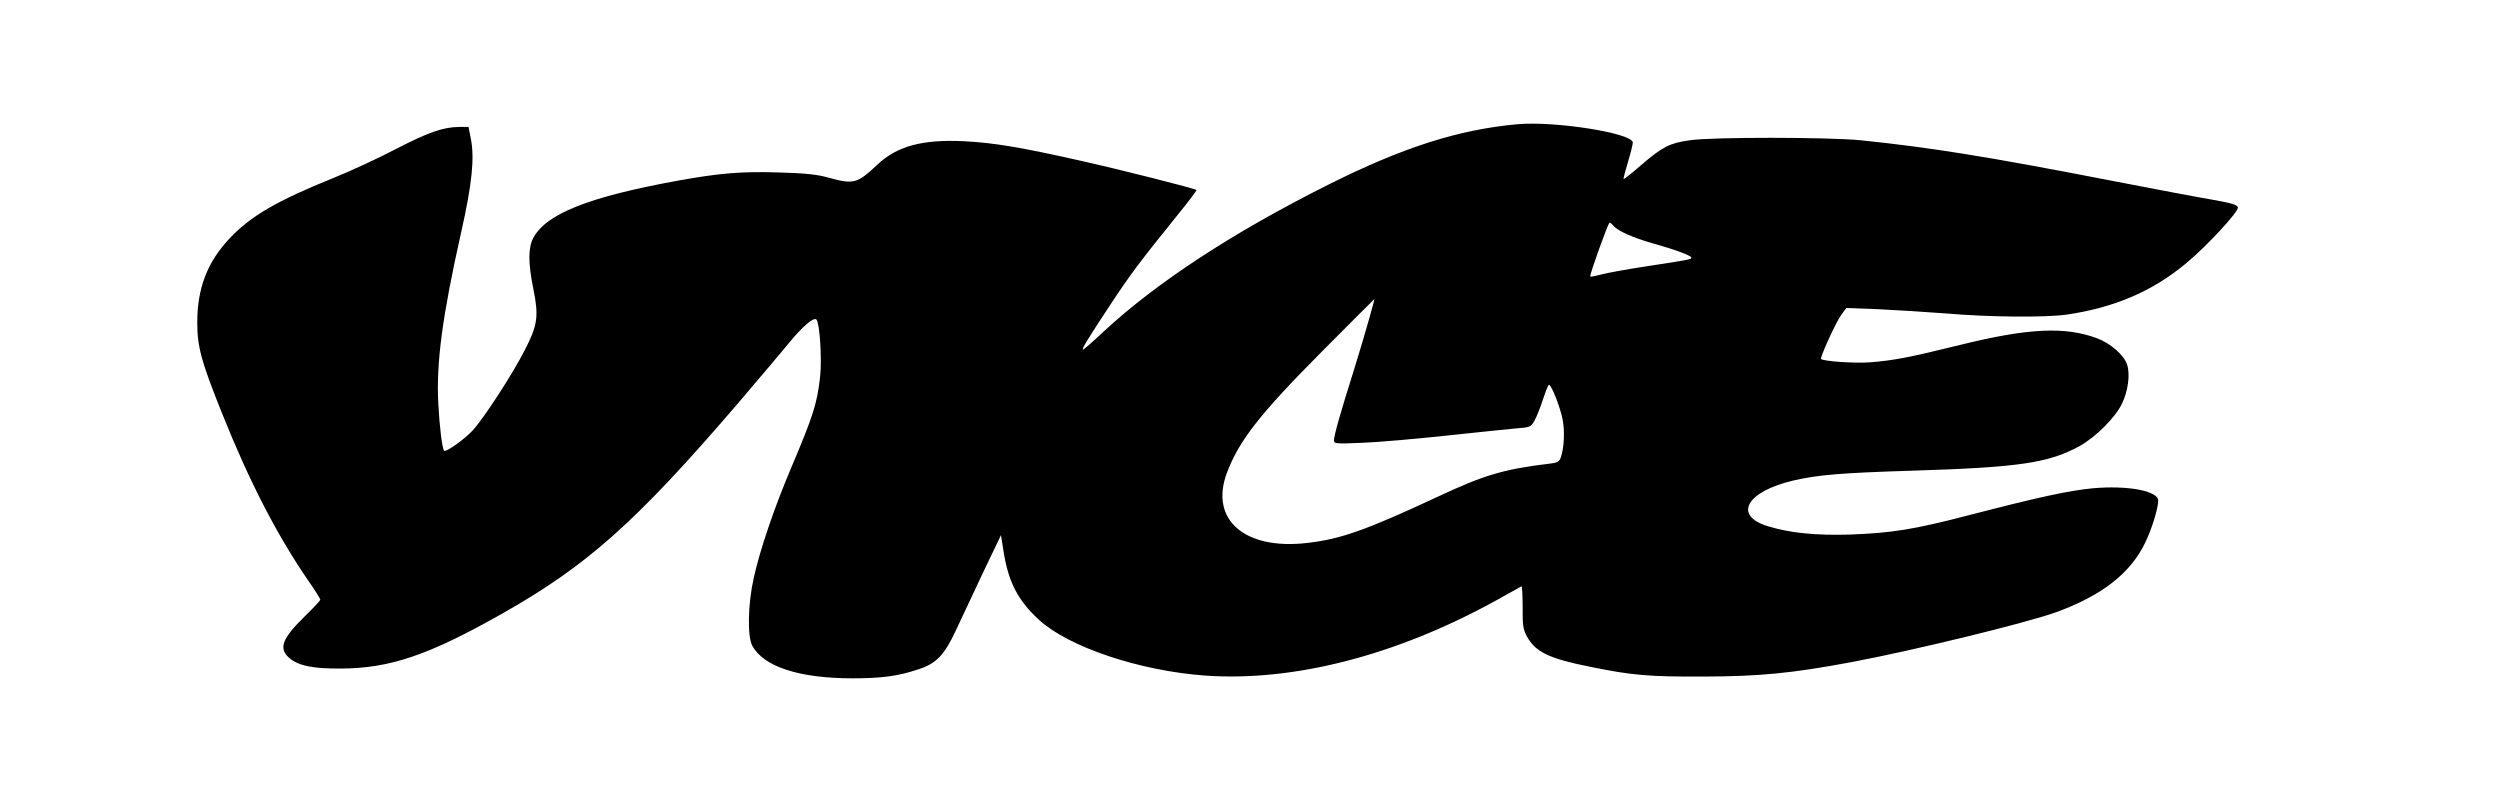
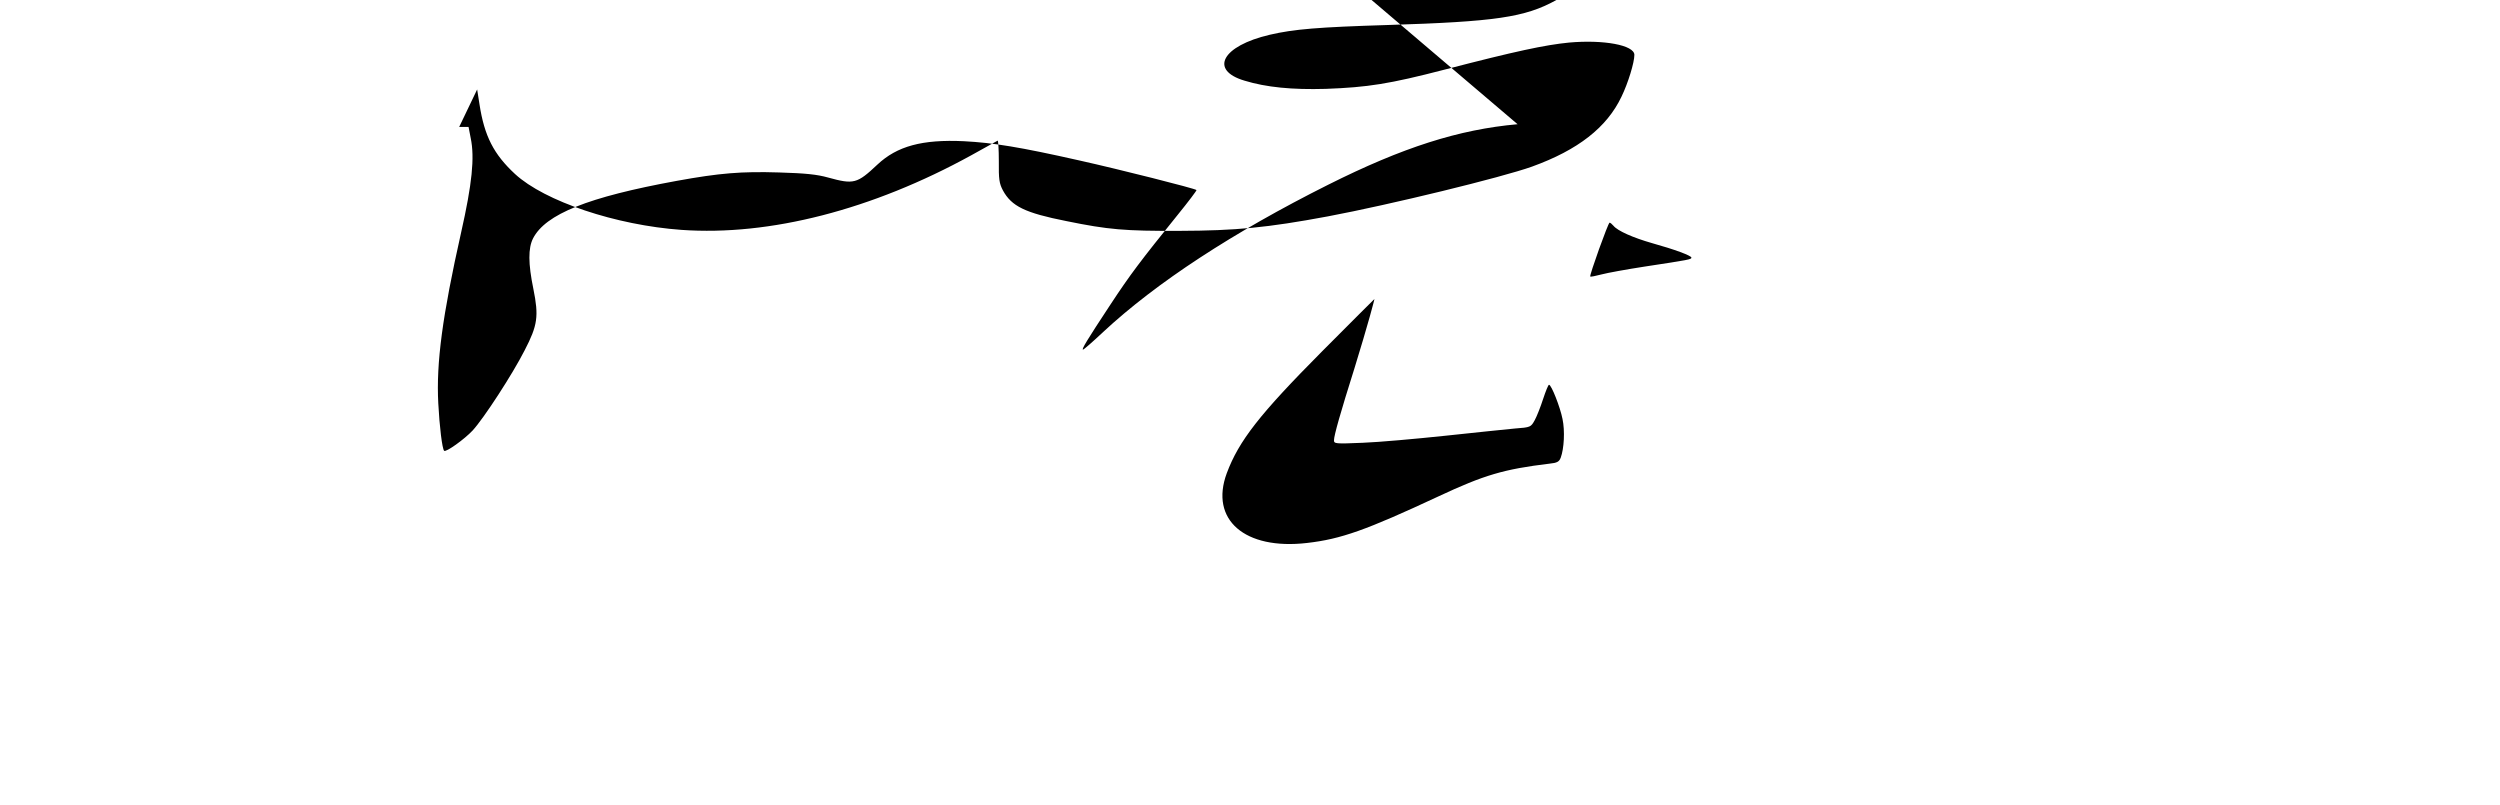
<svg xmlns="http://www.w3.org/2000/svg" version="1.0" width="1280pt" height="412pt" viewBox="0 0 1280 412" preserveAspectRatio="xMidYMid meet">
  <g transform="translate(0,412) scale(0.1,-0.1)" fill="#000000" stroke="none">
-     <path d="M7770 3484 c-301 -27 -587 -118 -970 -310 -487 -244 -880 -501 -1152 -754 -53 -50 -99 -90 -103 -90 -9 0 20 48 140 230 102 155 155 225 344 459 56 69 99 126 97 128 -8 8 -391 105 -602 152 -302 68 -437 90 -589 98 -213 10 -342 -25 -443 -120 -104 -98 -121 -102 -252 -66 -57 16 -116 22 -251 26 -193 6 -304 -3 -524 -43 -454 -83 -672 -170 -736 -295 -25 -50 -25 -128 2 -259 28 -139 22 -185 -45 -314 -62 -122 -209 -348 -266 -410 -42 -45 -137 -113 -146 -104 -10 10 -24 126 -30 243 -11 207 21 448 117 875 56 248 70 383 49 483 l-11 57 -48 0 c-80 0 -160 -28 -326 -114 -88 -46 -230 -112 -315 -146 -292 -118 -425 -195 -534 -310 -114 -121 -166 -255 -166 -430 0 -127 20 -199 126 -464 140 -350 280 -622 443 -860 34 -48 61 -92 61 -96 0 -5 -36 -43 -80 -86 -113 -111 -134 -161 -83 -209 46 -43 121 -59 268 -58 251 1 449 68 824 280 436 246 687 470 1200 1067 113 133 235 276 269 318 70 86 128 136 142 122 17 -17 29 -202 19 -292 -15 -138 -36 -202 -146 -462 -88 -207 -162 -424 -194 -570 -30 -133 -33 -299 -7 -347 59 -107 241 -166 513 -166 149 0 231 11 334 45 94 30 135 72 194 198 27 58 90 192 140 298 l92 192 12 -76 c25 -163 73 -256 182 -357 152 -140 517 -262 852 -286 451 -32 977 103 1484 382 71 40 132 73 135 75 3 1 6 -46 6 -105 -1 -93 2 -114 21 -150 44 -81 113 -115 325 -157 215 -44 299 -51 578 -50 291 1 448 16 760 74 319 60 893 200 1046 255 235 85 383 200 458 358 34 70 66 175 66 214 0 50 -158 79 -335 63 -122 -12 -273 -44 -635 -138 -285 -74 -395 -91 -610 -99 -172 -5 -305 8 -416 42 -182 54 -115 178 129 235 125 29 248 39 605 50 549 17 702 39 861 127 82 46 180 144 215 215 32 66 43 150 27 201 -16 49 -86 110 -154 135 -163 61 -351 52 -693 -32 -263 -65 -350 -82 -469 -91 -78 -6 -239 5 -251 17 -7 7 77 191 104 227 l25 34 161 -6 c89 -4 247 -14 351 -22 221 -19 508 -21 615 -6 246 36 440 119 613 263 106 88 269 264 265 286 -3 13 -31 22 -133 40 -72 12 -303 56 -515 97 -643 125 -927 170 -1285 207 -165 16 -756 17 -872 0 -103 -14 -141 -33 -250 -127 -47 -41 -88 -73 -90 -72 -2 2 8 41 22 87 14 46 25 91 25 100 0 48 -396 111 -590 94z m491 -520 c21 -26 100 -61 198 -89 115 -32 201 -64 201 -74 0 -9 -9 -11 -240 -46 -91 -14 -190 -32 -220 -40 -30 -8 -56 -13 -58 -11 -5 6 92 276 99 276 4 0 12 -7 20 -16z m-1248 -466 c-14 -51 -49 -169 -78 -263 -72 -228 -105 -345 -105 -369 0 -18 6 -19 148 -13 81 3 271 20 422 36 151 16 312 33 356 37 81 6 82 7 102 43 11 20 30 69 43 109 13 39 26 72 30 72 12 0 57 -114 69 -175 13 -61 8 -152 -9 -198 -8 -21 -18 -27 -58 -31 -233 -28 -334 -58 -567 -167 -373 -174 -500 -219 -674 -239 -319 -37 -499 119 -411 357 62 166 167 301 489 625 146 146 266 267 267 267 1 1 -10 -41 -24 -91z" />
+     <path d="M7770 3484 c-301 -27 -587 -118 -970 -310 -487 -244 -880 -501 -1152 -754 -53 -50 -99 -90 -103 -90 -9 0 20 48 140 230 102 155 155 225 344 459 56 69 99 126 97 128 -8 8 -391 105 -602 152 -302 68 -437 90 -589 98 -213 10 -342 -25 -443 -120 -104 -98 -121 -102 -252 -66 -57 16 -116 22 -251 26 -193 6 -304 -3 -524 -43 -454 -83 -672 -170 -736 -295 -25 -50 -25 -128 2 -259 28 -139 22 -185 -45 -314 -62 -122 -209 -348 -266 -410 -42 -45 -137 -113 -146 -104 -10 10 -24 126 -30 243 -11 207 21 448 117 875 56 248 70 383 49 483 l-11 57 -48 0 l92 192 12 -76 c25 -163 73 -256 182 -357 152 -140 517 -262 852 -286 451 -32 977 103 1484 382 71 40 132 73 135 75 3 1 6 -46 6 -105 -1 -93 2 -114 21 -150 44 -81 113 -115 325 -157 215 -44 299 -51 578 -50 291 1 448 16 760 74 319 60 893 200 1046 255 235 85 383 200 458 358 34 70 66 175 66 214 0 50 -158 79 -335 63 -122 -12 -273 -44 -635 -138 -285 -74 -395 -91 -610 -99 -172 -5 -305 8 -416 42 -182 54 -115 178 129 235 125 29 248 39 605 50 549 17 702 39 861 127 82 46 180 144 215 215 32 66 43 150 27 201 -16 49 -86 110 -154 135 -163 61 -351 52 -693 -32 -263 -65 -350 -82 -469 -91 -78 -6 -239 5 -251 17 -7 7 77 191 104 227 l25 34 161 -6 c89 -4 247 -14 351 -22 221 -19 508 -21 615 -6 246 36 440 119 613 263 106 88 269 264 265 286 -3 13 -31 22 -133 40 -72 12 -303 56 -515 97 -643 125 -927 170 -1285 207 -165 16 -756 17 -872 0 -103 -14 -141 -33 -250 -127 -47 -41 -88 -73 -90 -72 -2 2 8 41 22 87 14 46 25 91 25 100 0 48 -396 111 -590 94z m491 -520 c21 -26 100 -61 198 -89 115 -32 201 -64 201 -74 0 -9 -9 -11 -240 -46 -91 -14 -190 -32 -220 -40 -30 -8 -56 -13 -58 -11 -5 6 92 276 99 276 4 0 12 -7 20 -16z m-1248 -466 c-14 -51 -49 -169 -78 -263 -72 -228 -105 -345 -105 -369 0 -18 6 -19 148 -13 81 3 271 20 422 36 151 16 312 33 356 37 81 6 82 7 102 43 11 20 30 69 43 109 13 39 26 72 30 72 12 0 57 -114 69 -175 13 -61 8 -152 -9 -198 -8 -21 -18 -27 -58 -31 -233 -28 -334 -58 -567 -167 -373 -174 -500 -219 -674 -239 -319 -37 -499 119 -411 357 62 166 167 301 489 625 146 146 266 267 267 267 1 1 -10 -41 -24 -91z" />
  </g>
</svg>